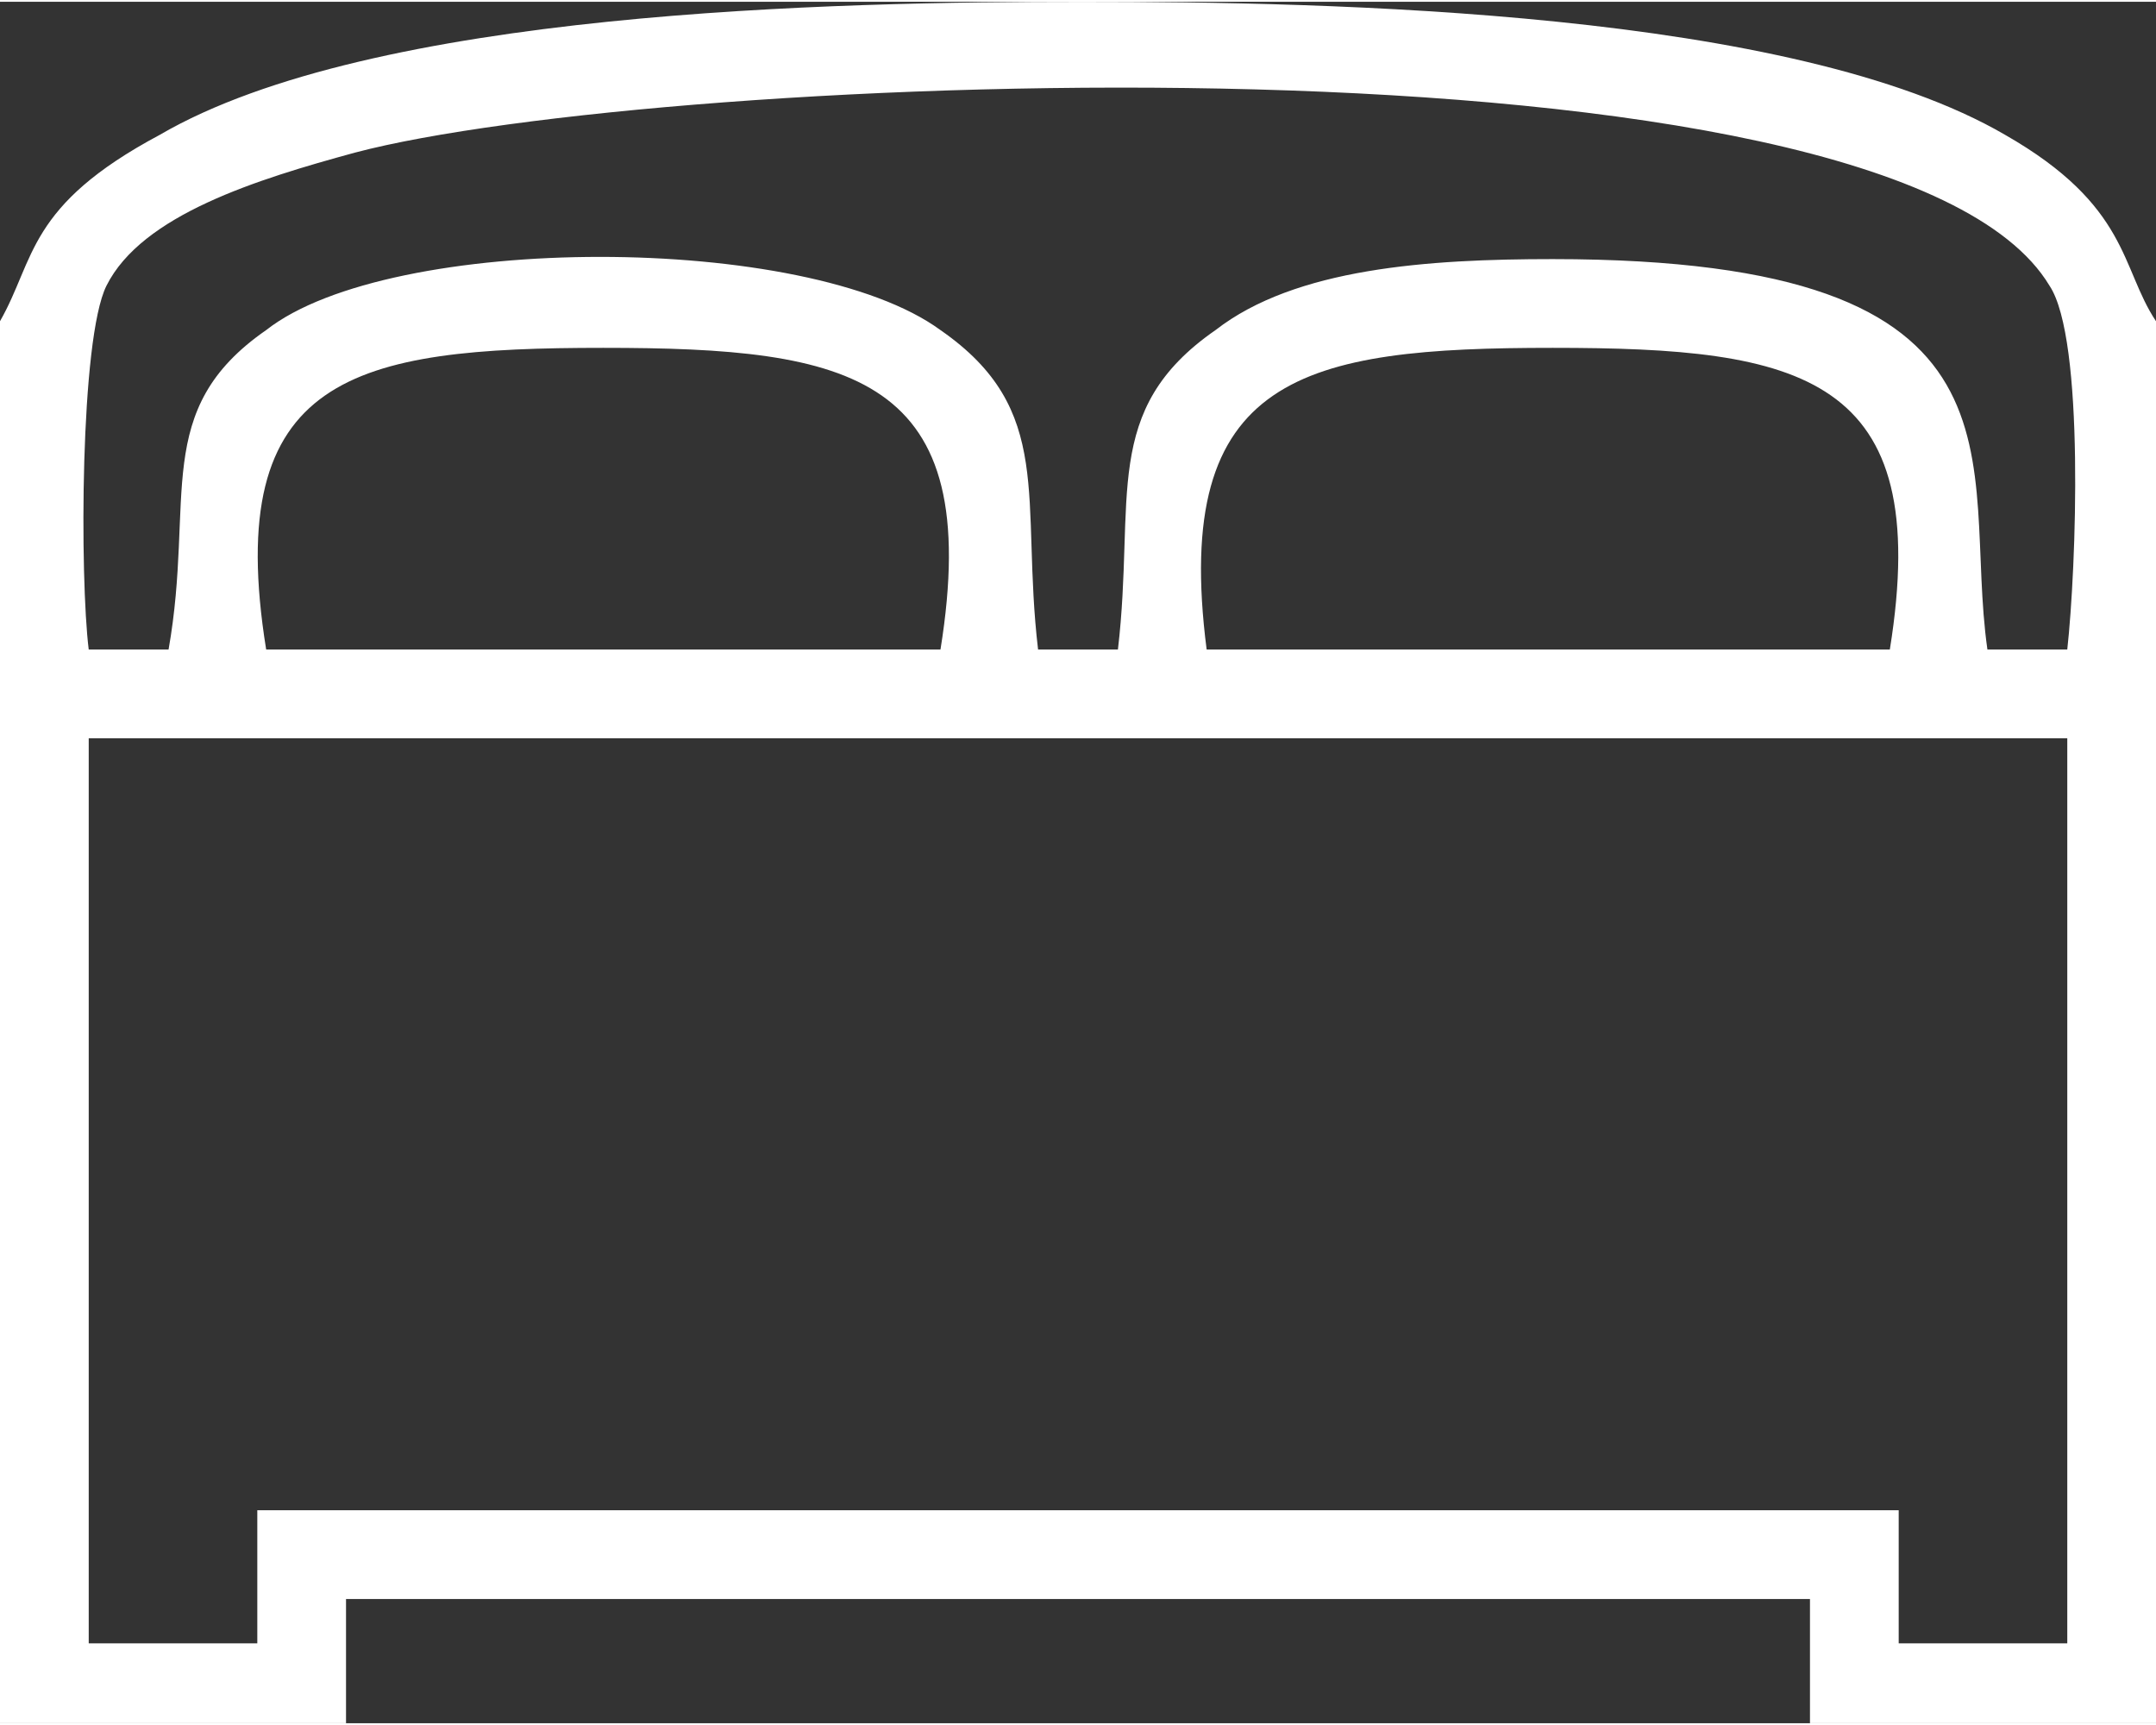
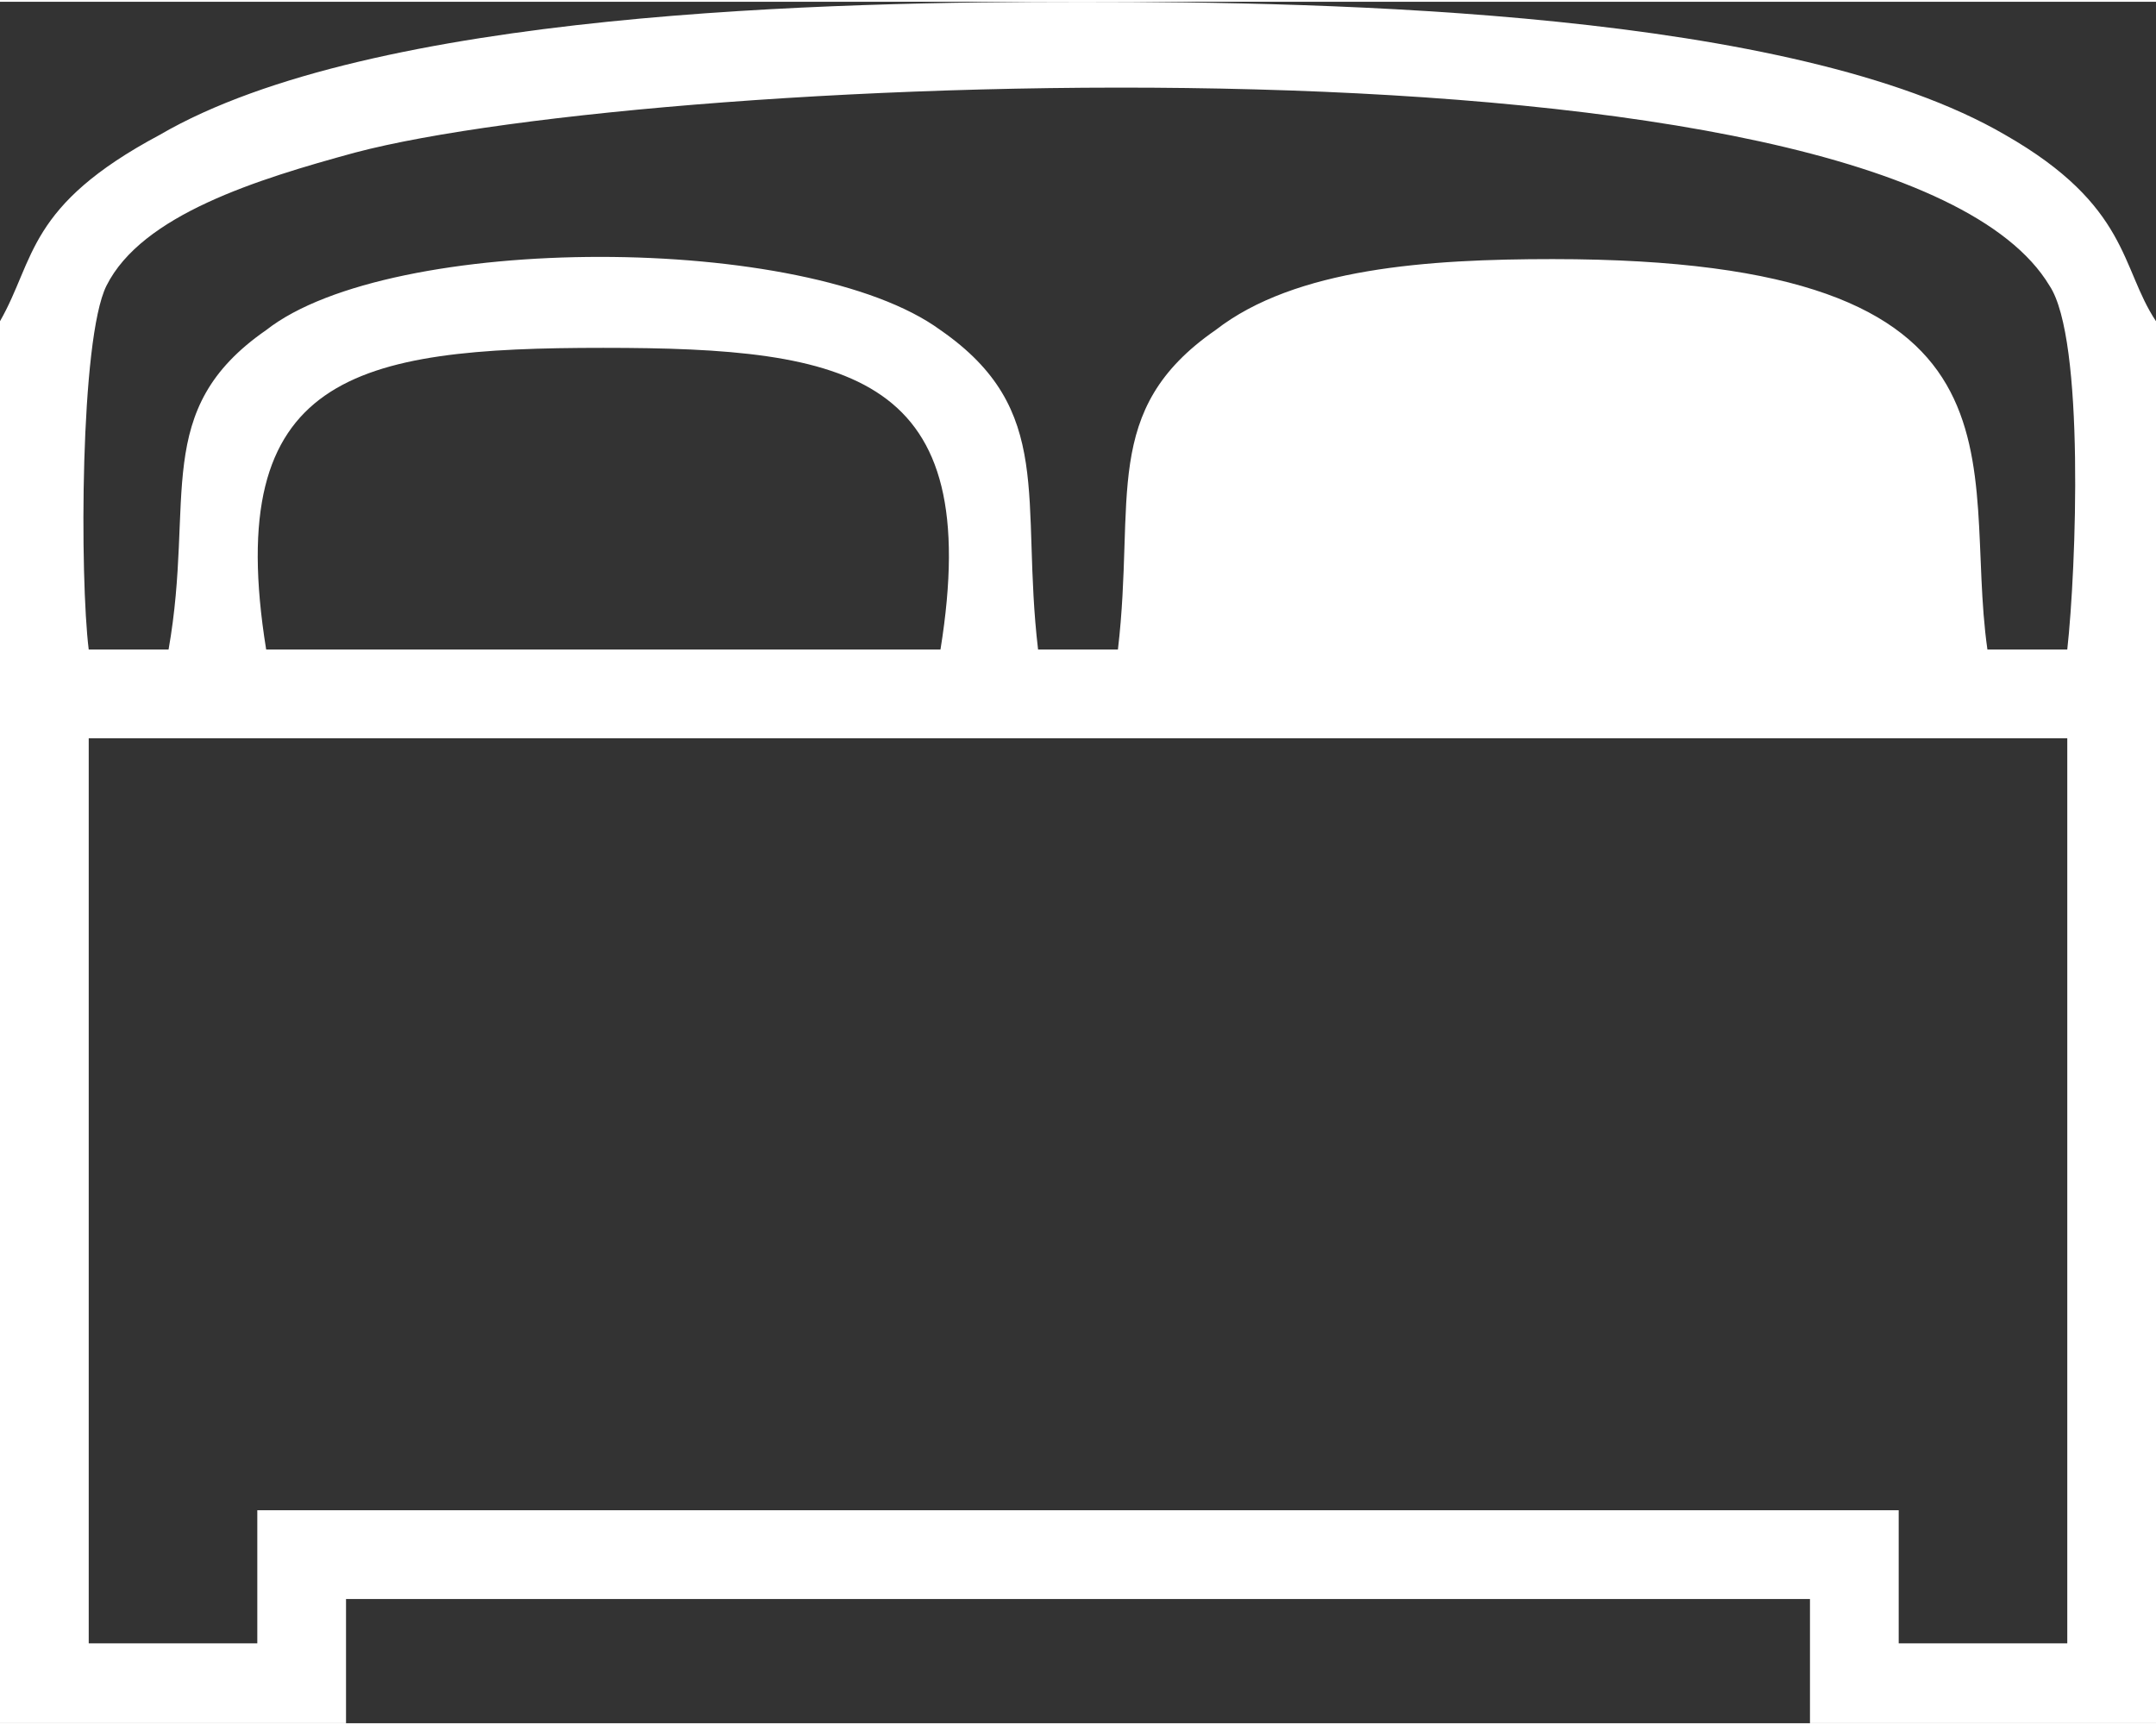
<svg xmlns="http://www.w3.org/2000/svg" xml:space="preserve" width="30px" height="24px" version="1.1" shape-rendering="geometricPrecision" text-rendering="geometricPrecision" image-rendering="optimizeQuality" fill-rule="evenodd" clip-rule="evenodd" viewBox="0 0 2430 1940">
  <rect x="0" y="0" width="2430" height="1940" fill="#333333" stroke="none" />
  <g id="Layer_x0020_1">
-     <path fill="white" d="M290 1850l-190 0 0 -1020 2230 0 0 1020 -190 0 0 -150 -1850 0 0 150zm1840 -1120l-770 0c-40,-310 110,-340 390,-340 280,0 430,30 380,340zm-1070 0l-760 0c-50,-310 100,-340 380,-340 280,0 430,30 380,340zm-870 0l-90 0c-10,-80 -10,-350 20,-410 40,-80 170,-120 280,-150 340,-90 1730,-150 1910,150 40,60 30,320 20,410l-90 0c-30,-210 70,-440 -490,-440 -140,0 -290,10 -380,80 -130,90 -90,190 -110,360l-90 0c-20,-170 20,-270 -110,-360 -150,-110 -620,-110 -760,0 -130,90 -80,190 -110,360zm-190 -370l0 1580 390 0 0 -140 1650 0 0 140 390 0 0 -1580c-40,-60 -30,-130 -170,-210 -240,-140 -760,-150 -1040,-150 -280,0 -800,10 -1040,150 -150,80 -140,140 -180,210z" />
+     <path fill="white" d="M290 1850l-190 0 0 -1020 2230 0 0 1020 -190 0 0 -150 -1850 0 0 150zm1840 -1120l-770 0zm-1070 0l-760 0c-50,-310 100,-340 380,-340 280,0 430,30 380,340zm-870 0l-90 0c-10,-80 -10,-350 20,-410 40,-80 170,-120 280,-150 340,-90 1730,-150 1910,150 40,60 30,320 20,410l-90 0c-30,-210 70,-440 -490,-440 -140,0 -290,10 -380,80 -130,90 -90,190 -110,360l-90 0c-20,-170 20,-270 -110,-360 -150,-110 -620,-110 -760,0 -130,90 -80,190 -110,360zm-190 -370l0 1580 390 0 0 -140 1650 0 0 140 390 0 0 -1580c-40,-60 -30,-130 -170,-210 -240,-140 -760,-150 -1040,-150 -280,0 -800,10 -1040,150 -150,80 -140,140 -180,210z" />
  </g>
</svg>